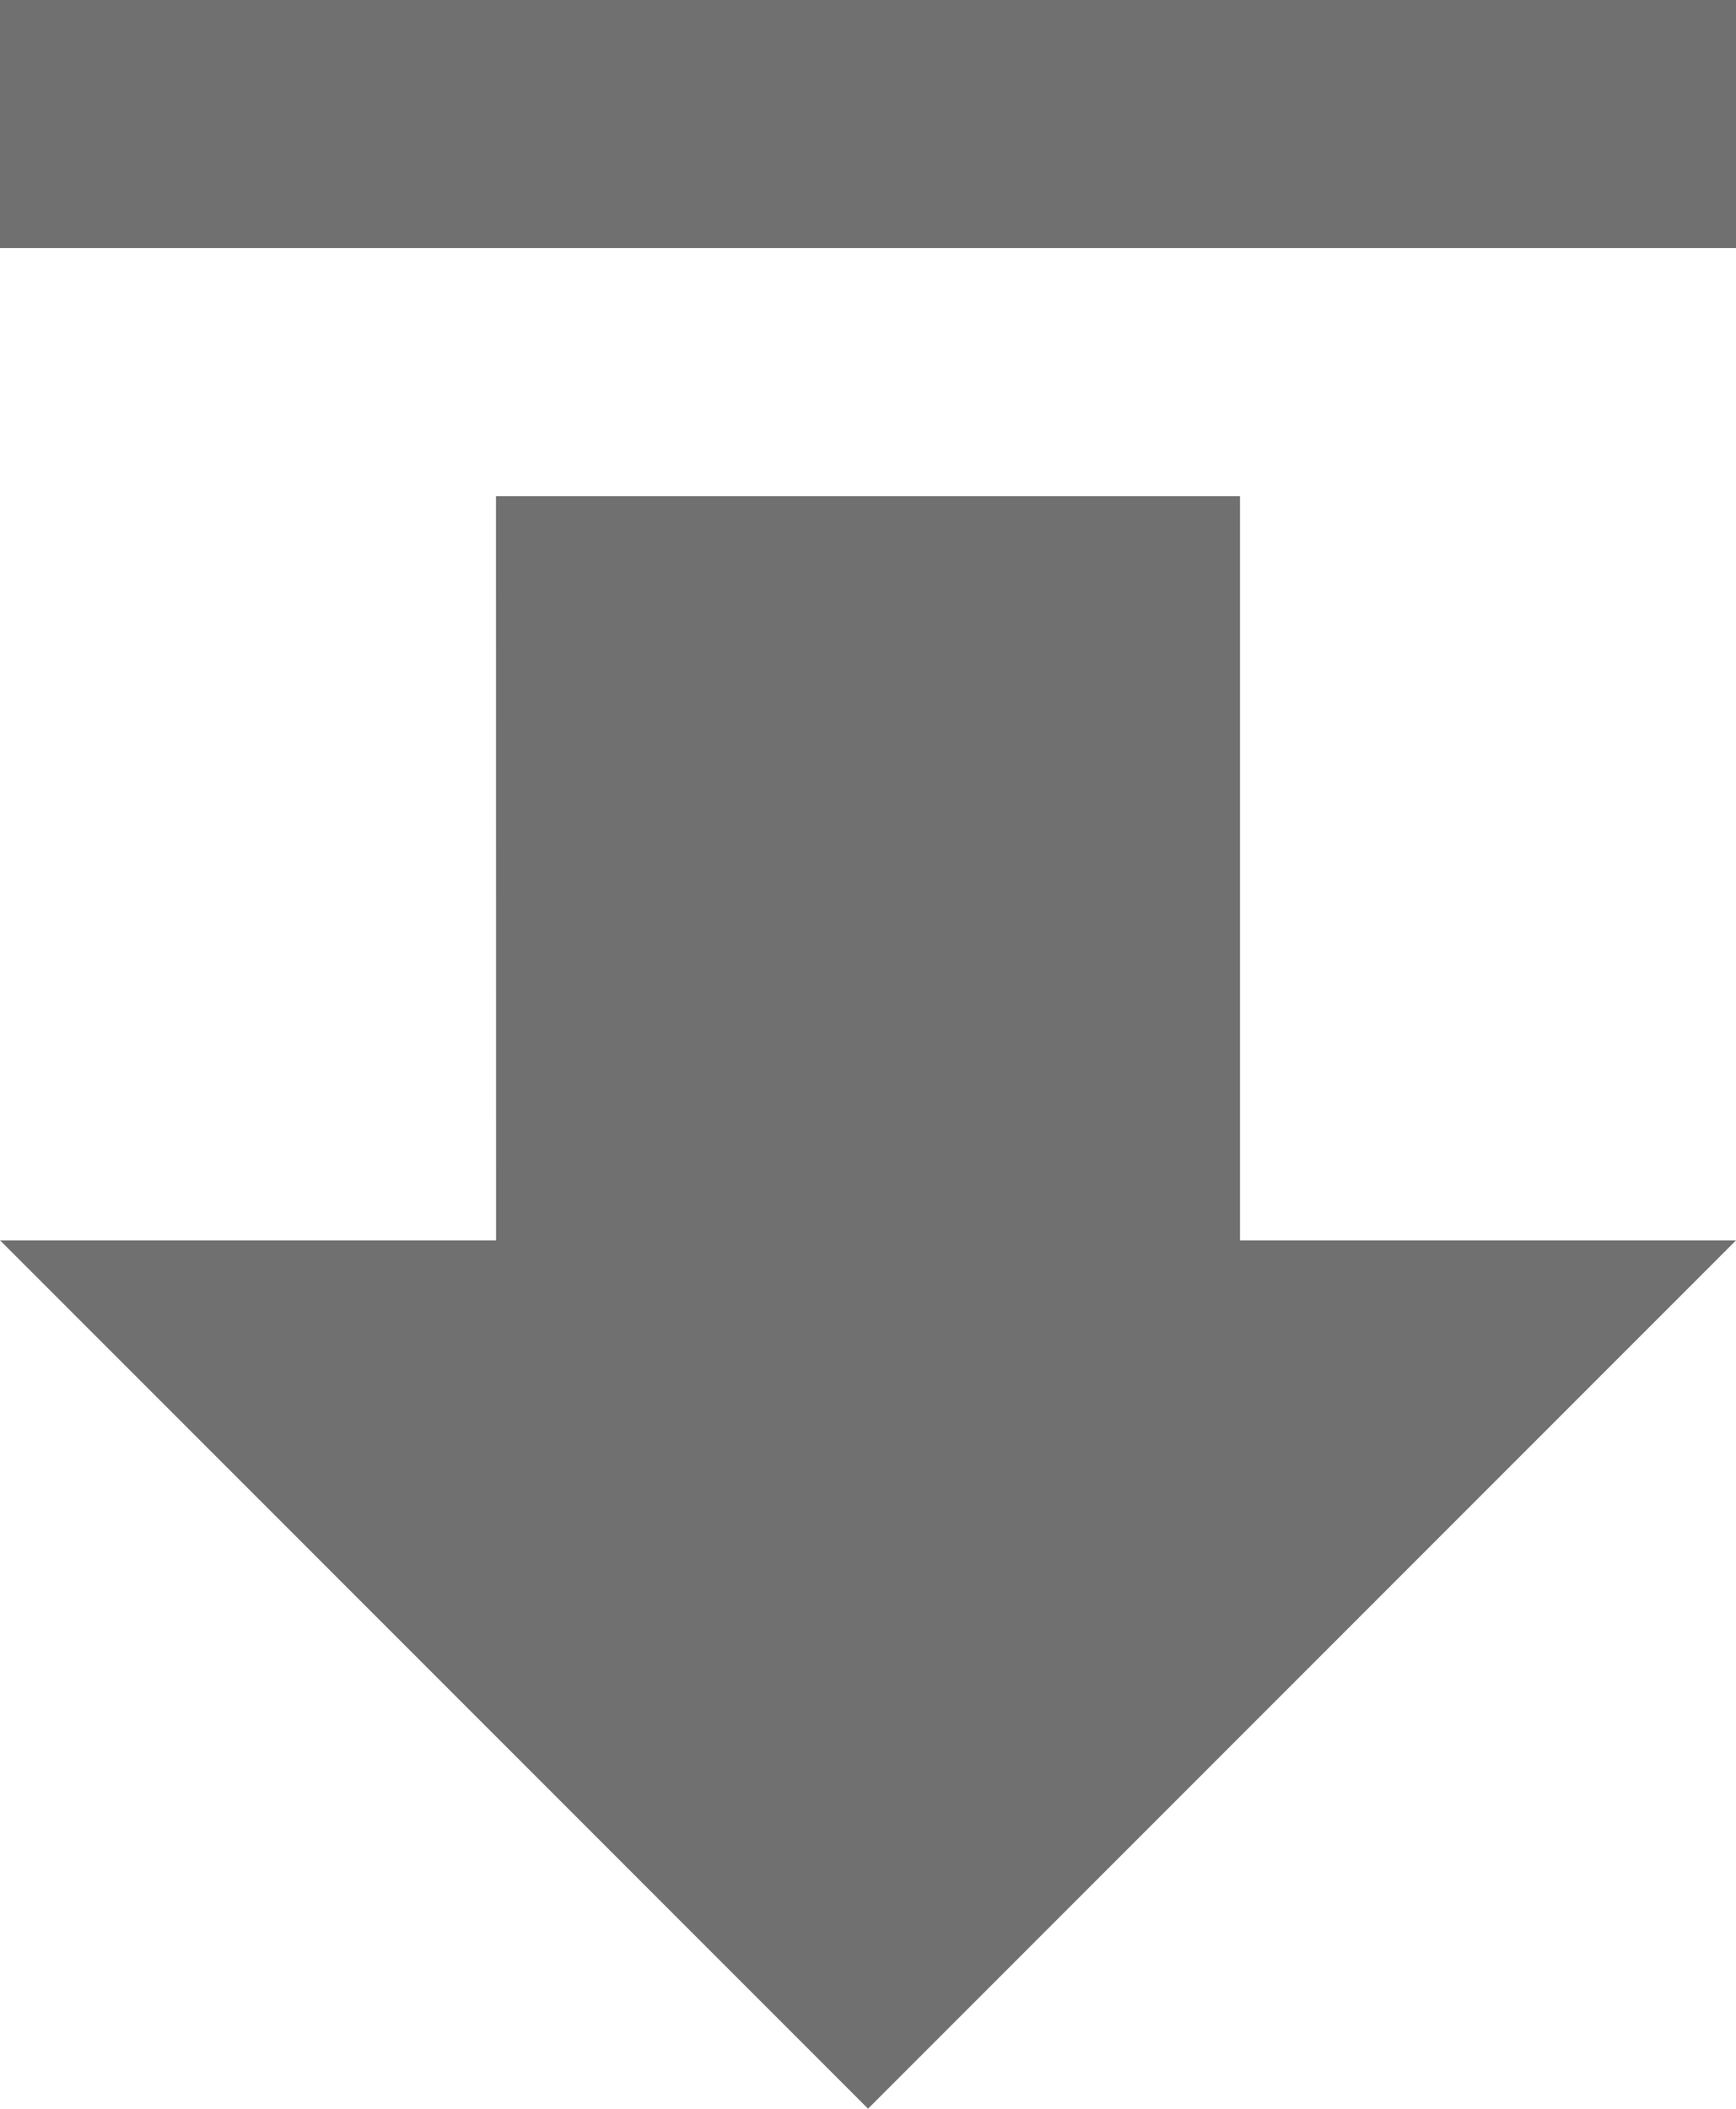
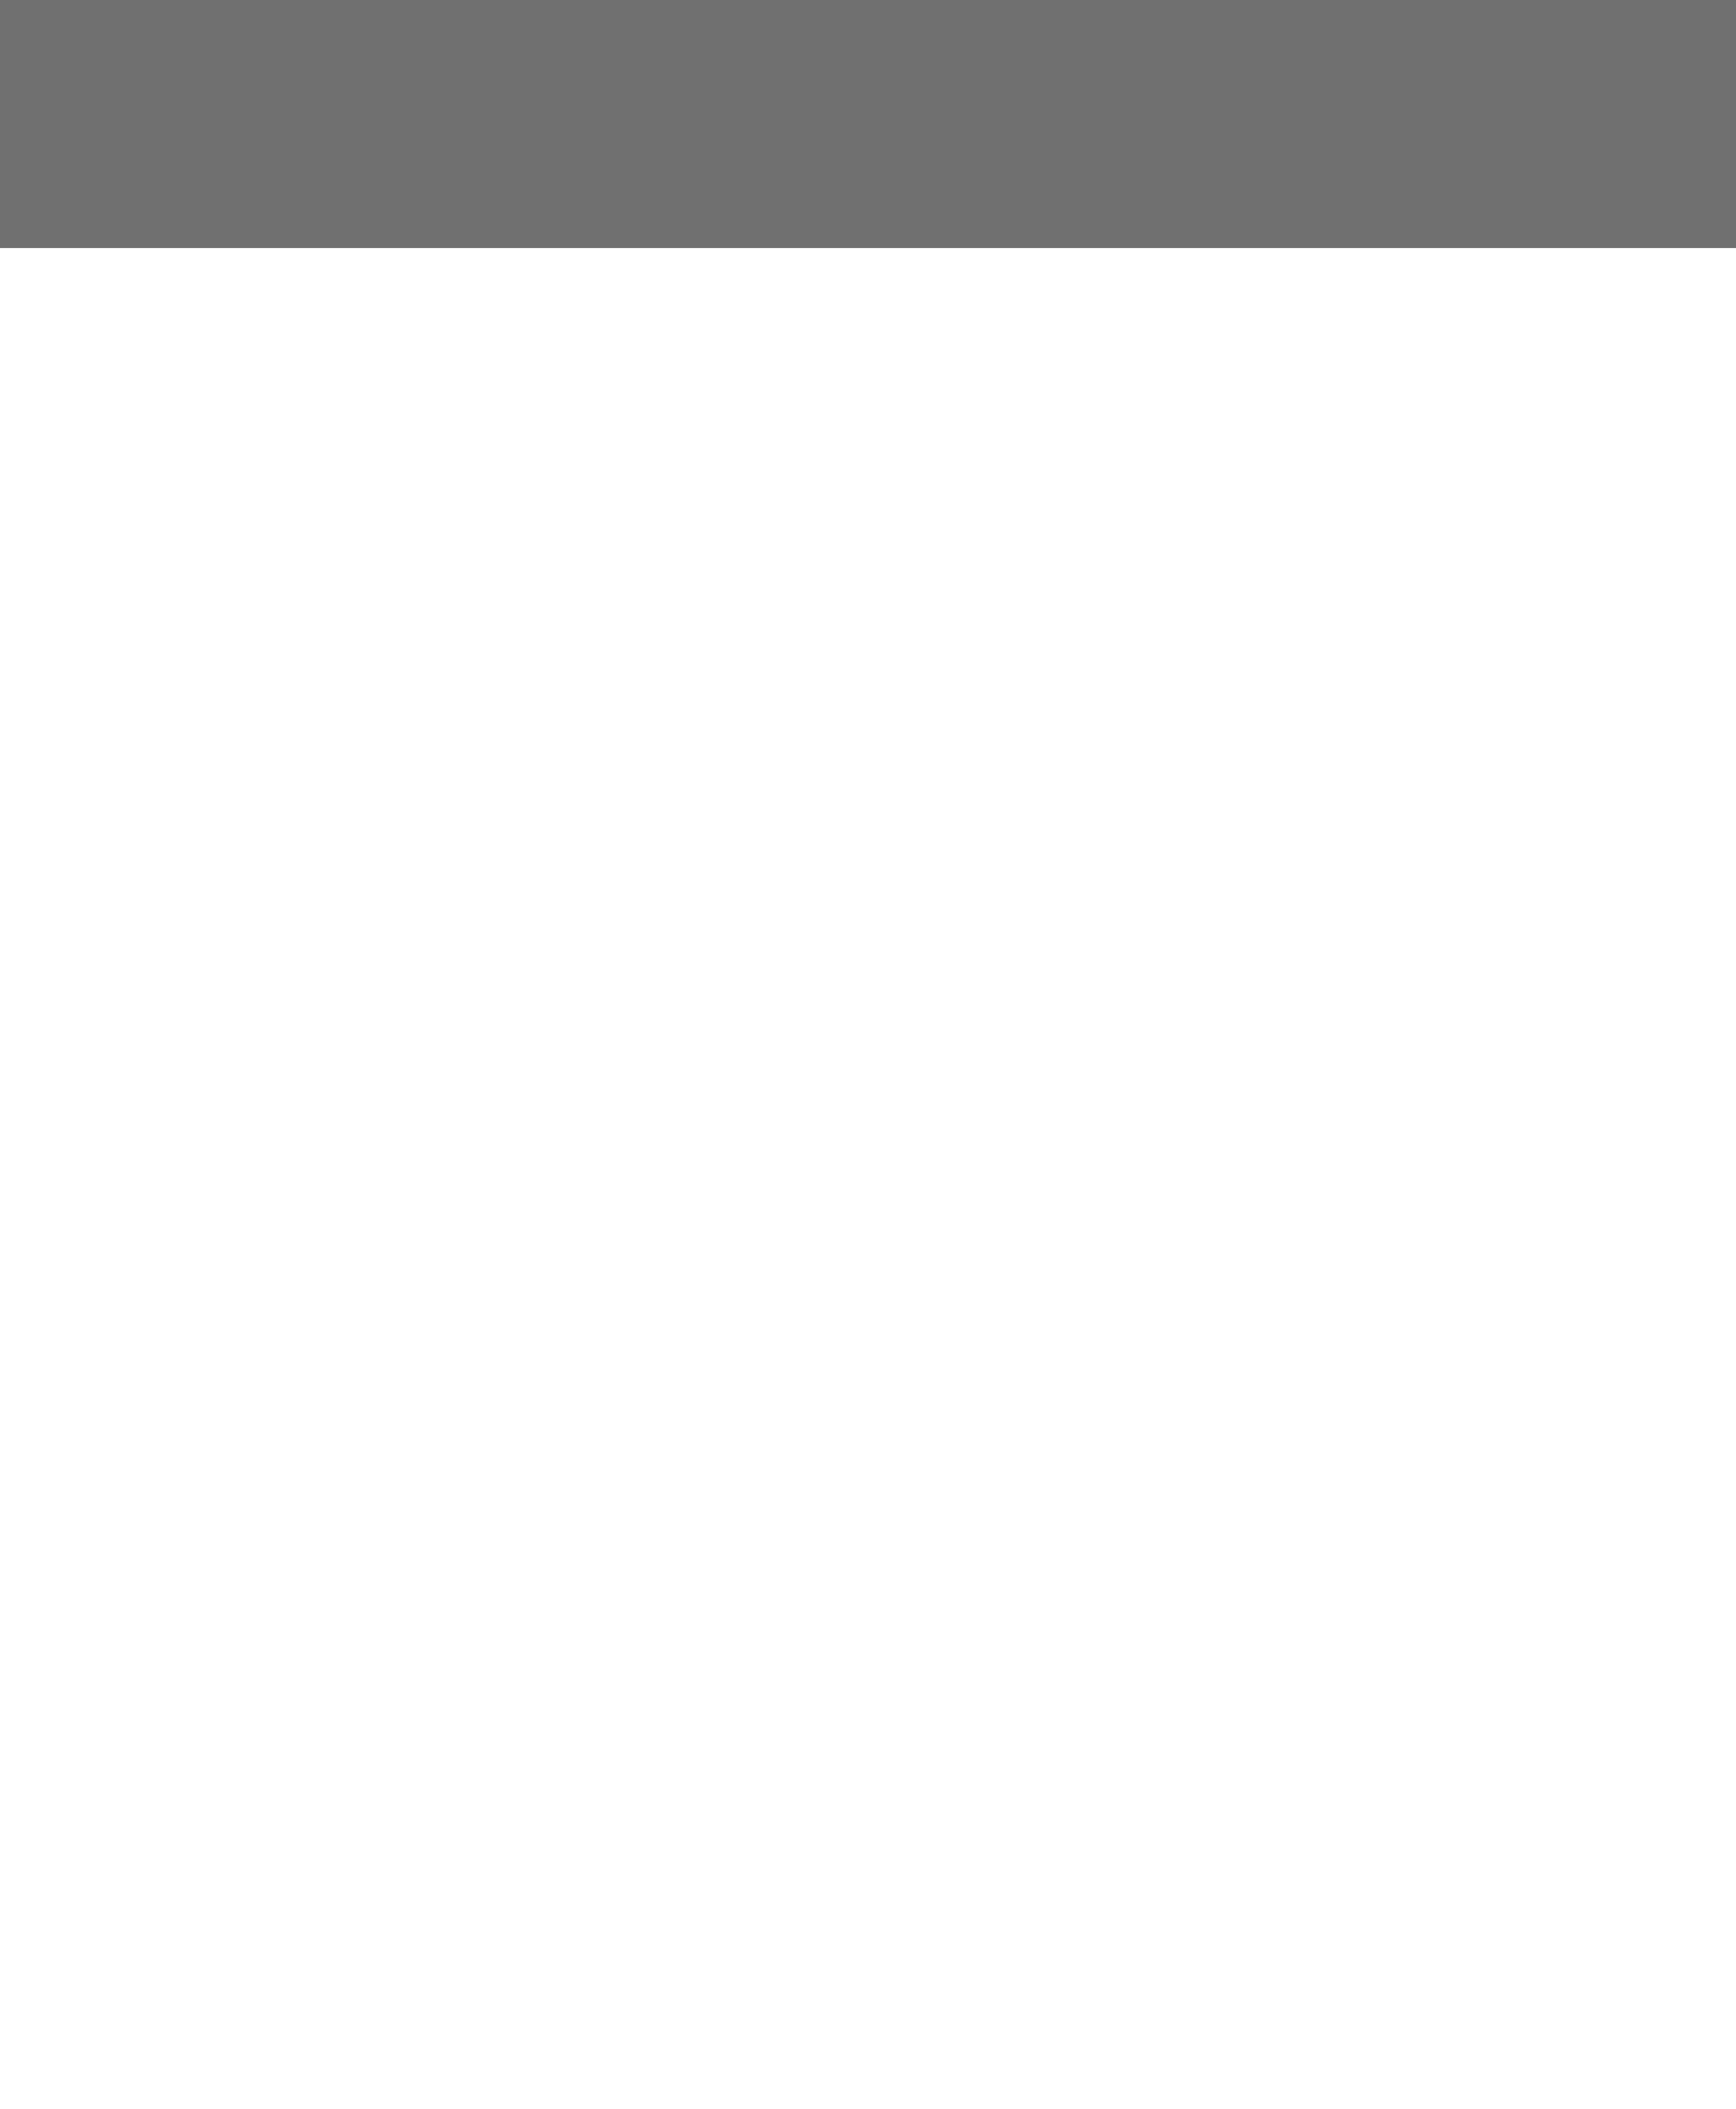
<svg xmlns="http://www.w3.org/2000/svg" id="upload-button" width="20.801" height="25.258" viewBox="0 0 20.801 25.258">
  <g id="file-upload" transform="translate(0 0)">
-     <path id="Path_212" data-name="Path 212" d="M44.193,0h8.915V8.914h5.943l-10.4,10.4-10.4-10.4h5.943Z" transform="translate(-38.25 5.943)" fill="#707070" />
    <rect id="Rectangle_174" data-name="Rectangle 174" width="20.801" height="2.971" transform="translate(0 0)" fill="#707070" />
  </g>
</svg>